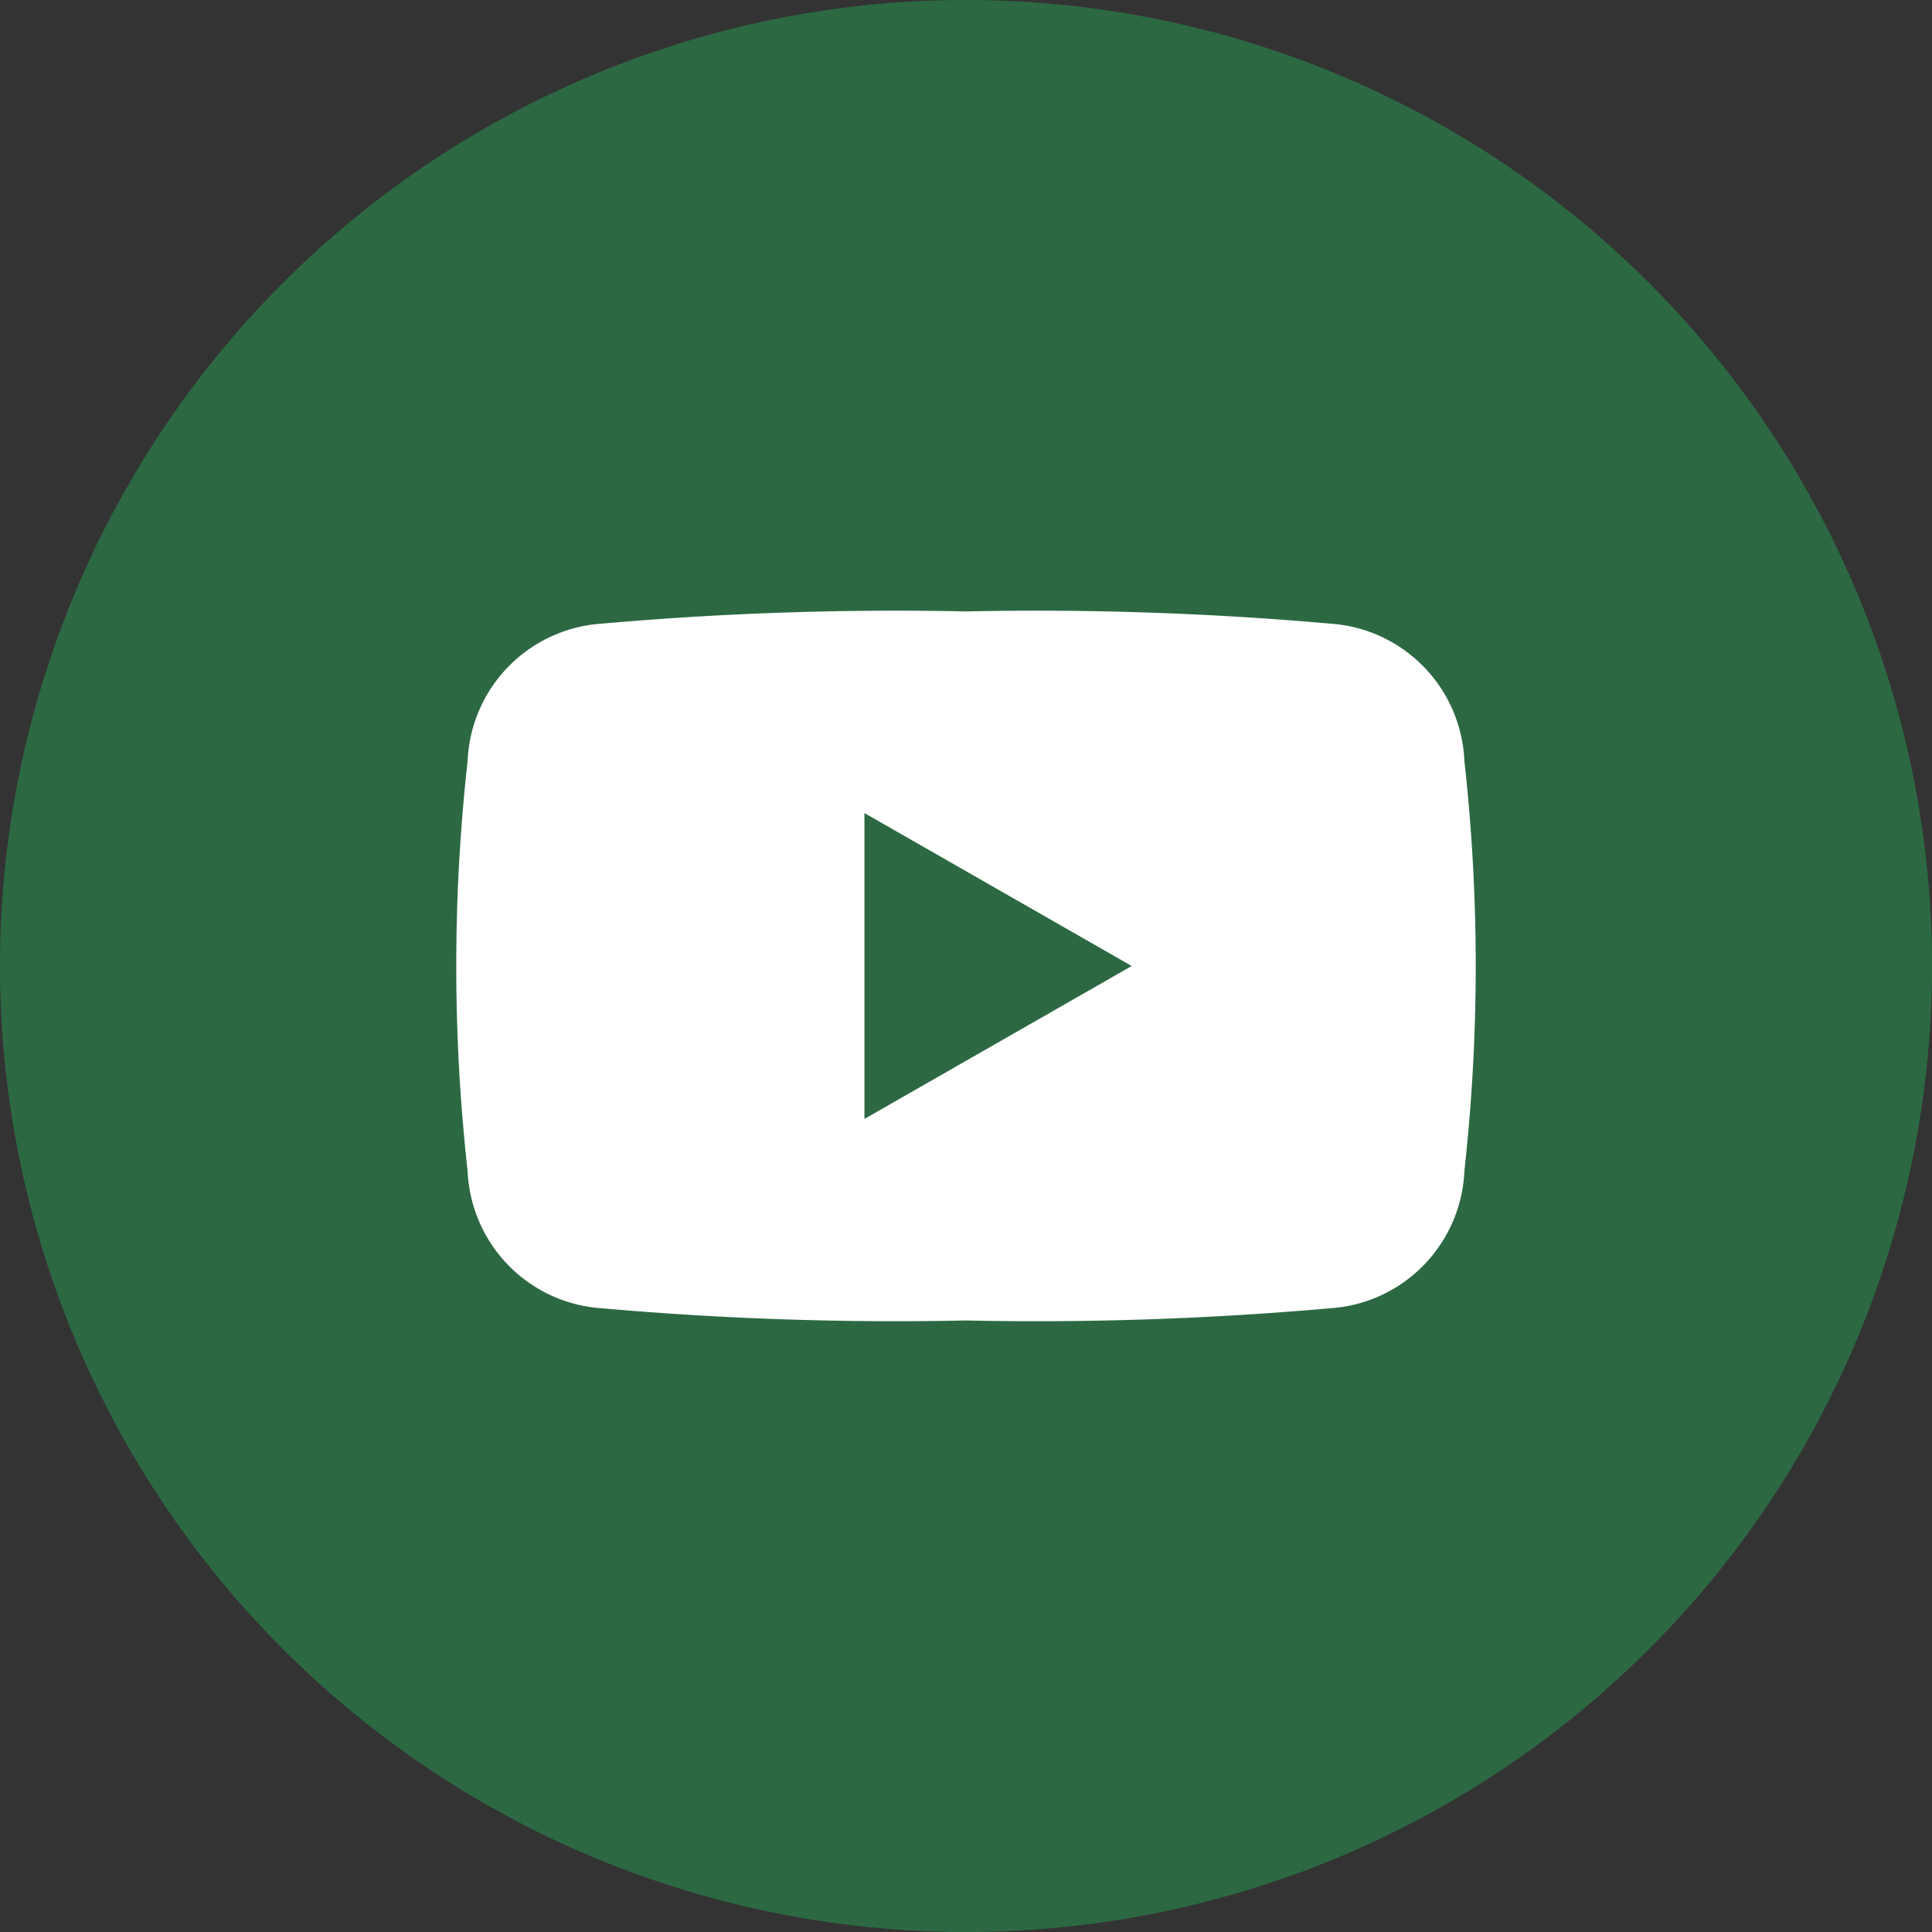
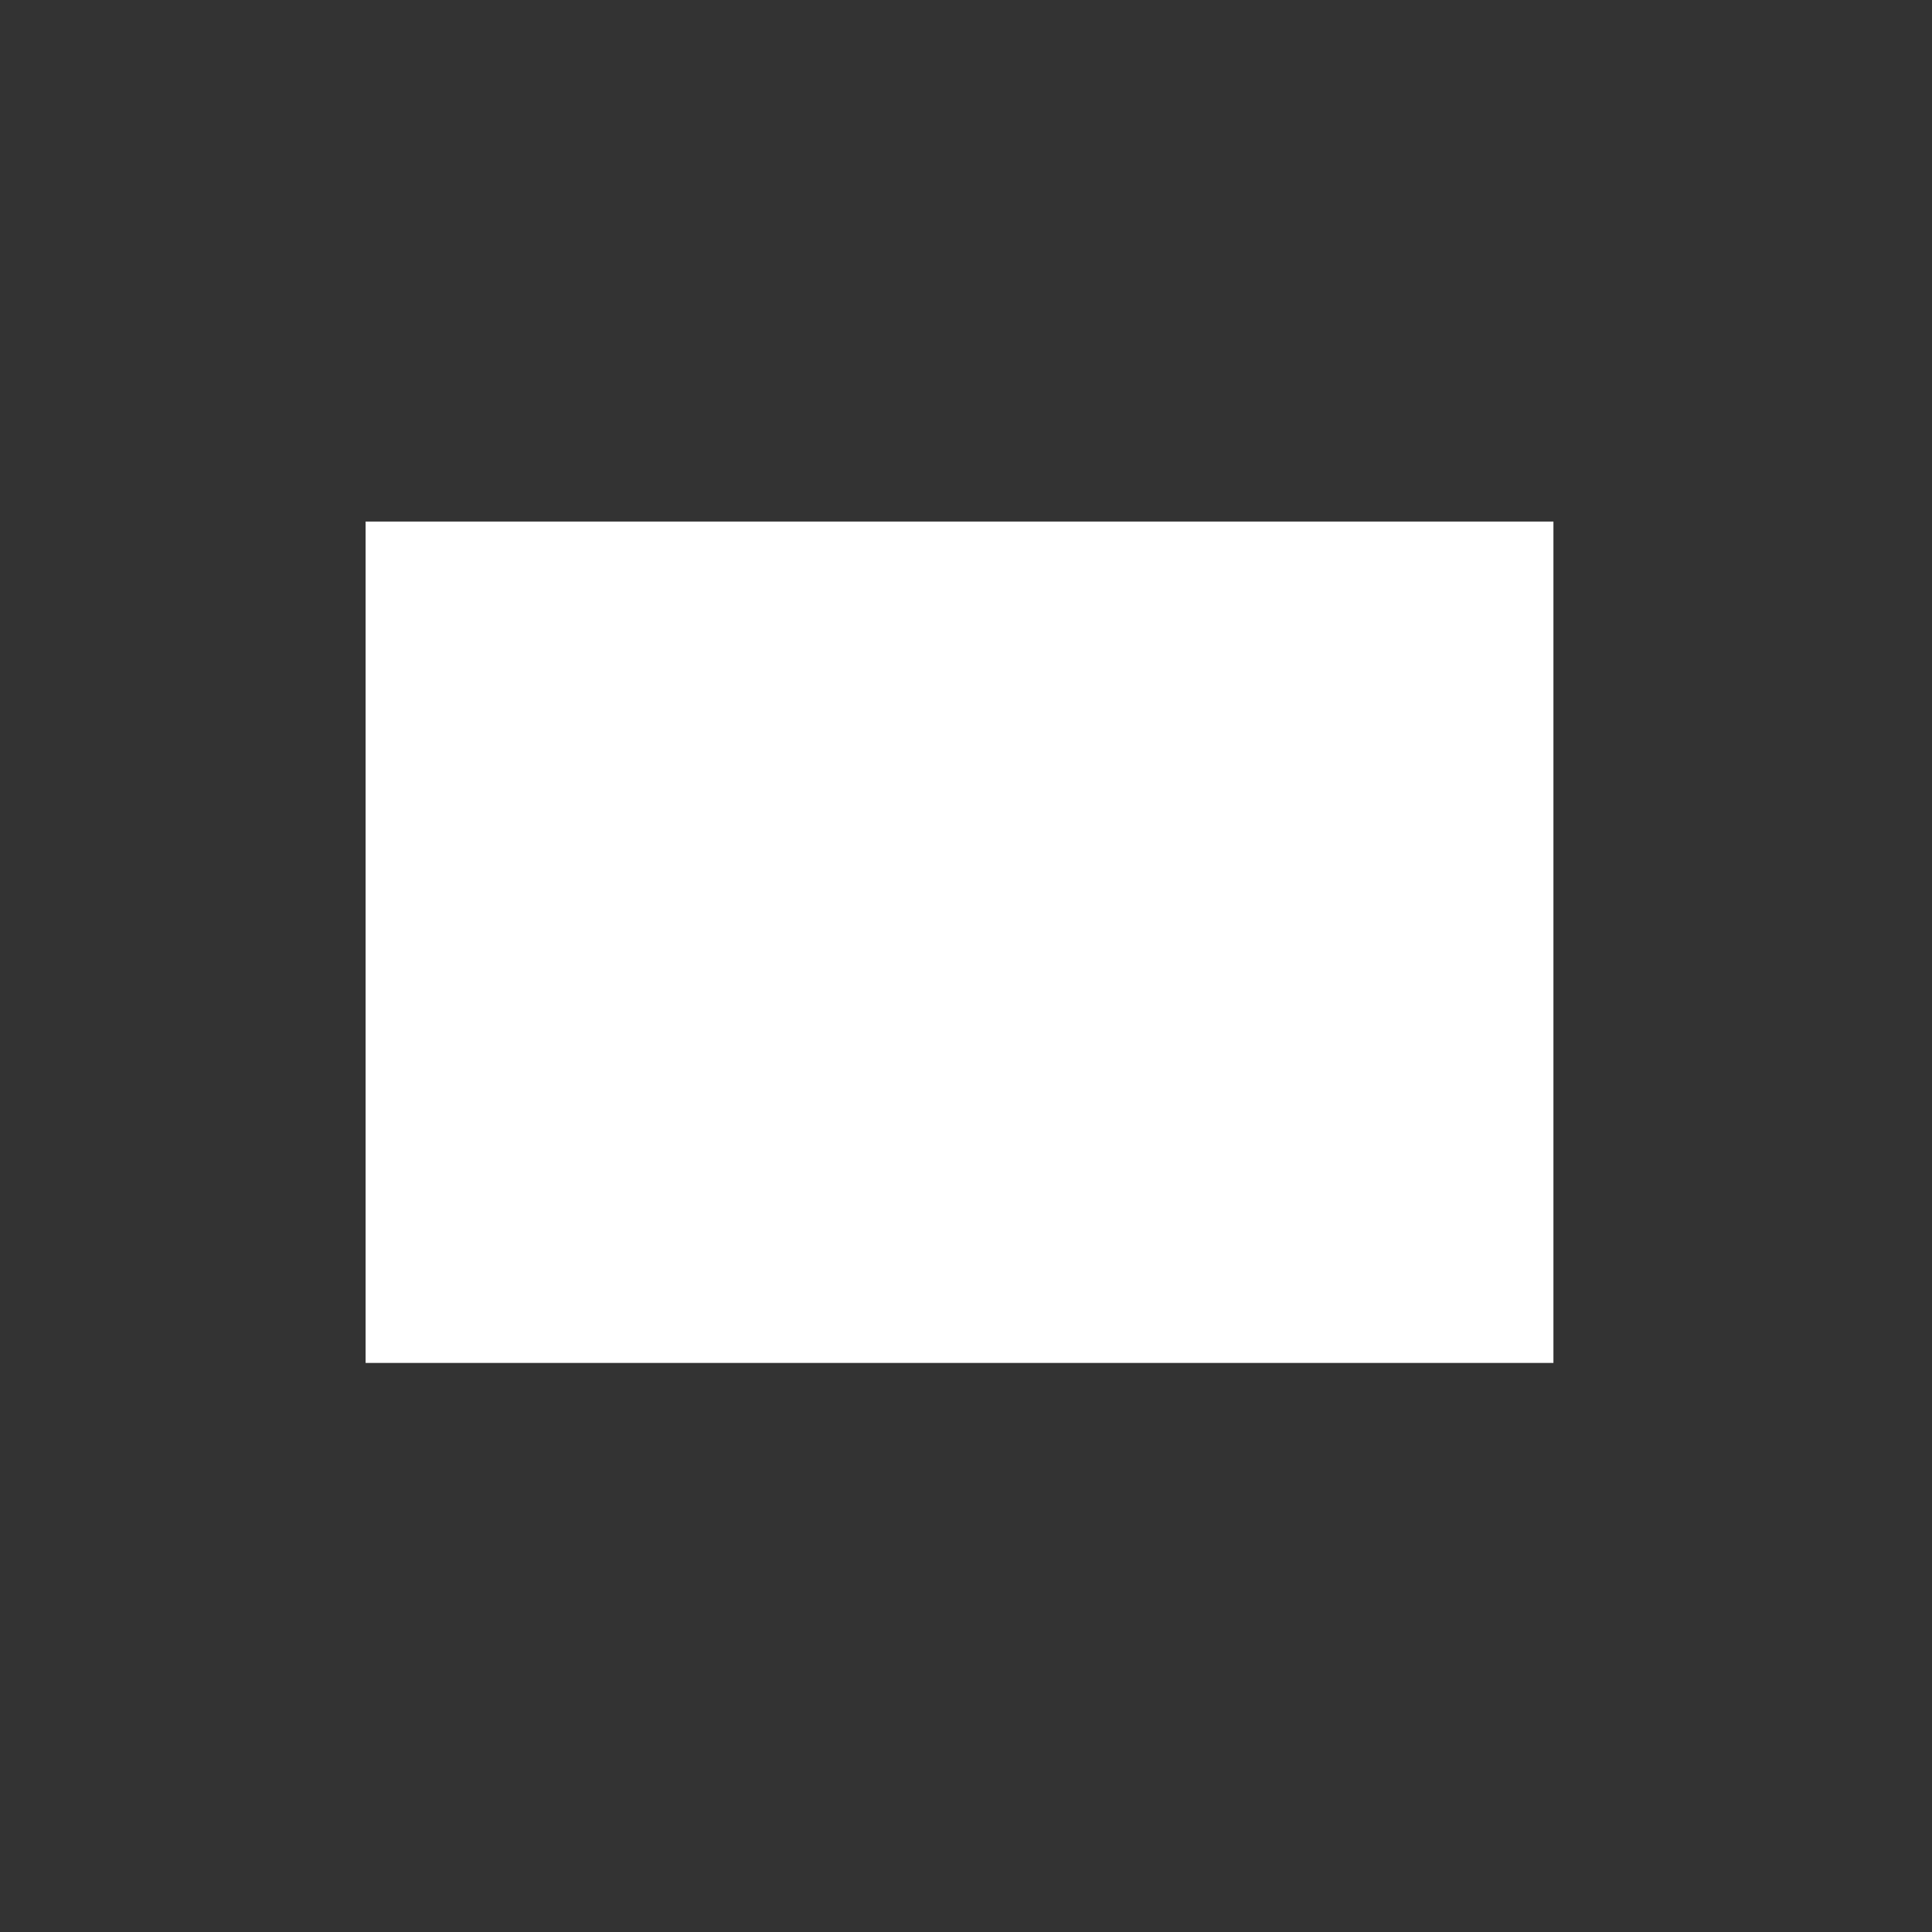
<svg xmlns="http://www.w3.org/2000/svg" width="39.036" height="39.036" viewBox="0 0 39.036 39.036">
  <rect x="0" y="0" width="39.036" height="39.036" fill="#333333" stroke="none" />
  <defs>
    <clipPath id="clip-path">
      <rect id="Rettangolo_87" data-name="Rettangolo 87" width="39.036" height="39.036" fill="none" />
    </clipPath>
  </defs>
  <g id="Raggruppa_238" data-name="Raggruppa 238" transform="translate(-620.613 -8058.462)">
    <rect id="Rettangolo_88" data-name="Rettangolo 88" width="24" height="17" transform="translate(628 8069)" fill="#fff" />
    <g id="Raggruppa_237" data-name="Raggruppa 237" transform="translate(620.613 8058.462)">
      <g id="Raggruppa_236" data-name="Raggruppa 236" clip-path="url(#clip-path)">
-         <path id="Tracciato_242" data-name="Tracciato 242" d="M19.518,0A19.518,19.518,0,1,0,39.036,19.518,19.518,19.518,0,0,0,19.518,0m10.07,23.659a2.905,2.905,0,0,1-2.718,2.775,67.431,67.431,0,0,1-7.352.246,67.431,67.431,0,0,1-7.352-.246,2.905,2.905,0,0,1-2.718-2.775,37.5,37.5,0,0,1,0-8.281A2.905,2.905,0,0,1,12.166,12.6a67.434,67.434,0,0,1,7.352-.246,67.434,67.434,0,0,1,7.352.246,2.905,2.905,0,0,1,2.718,2.775,37.52,37.52,0,0,1,.229,4.141,37.52,37.52,0,0,1-.229,4.14" fill="#2c6943" />
-         <path id="Tracciato_243" data-name="Tracciato 243" d="M320.312,301.266l5.4,3.09-5.4,3.09Z" transform="translate(-302.846 -284.838)" fill="#2c6943" />
-       </g>
+         </g>
    </g>
  </g>
</svg>